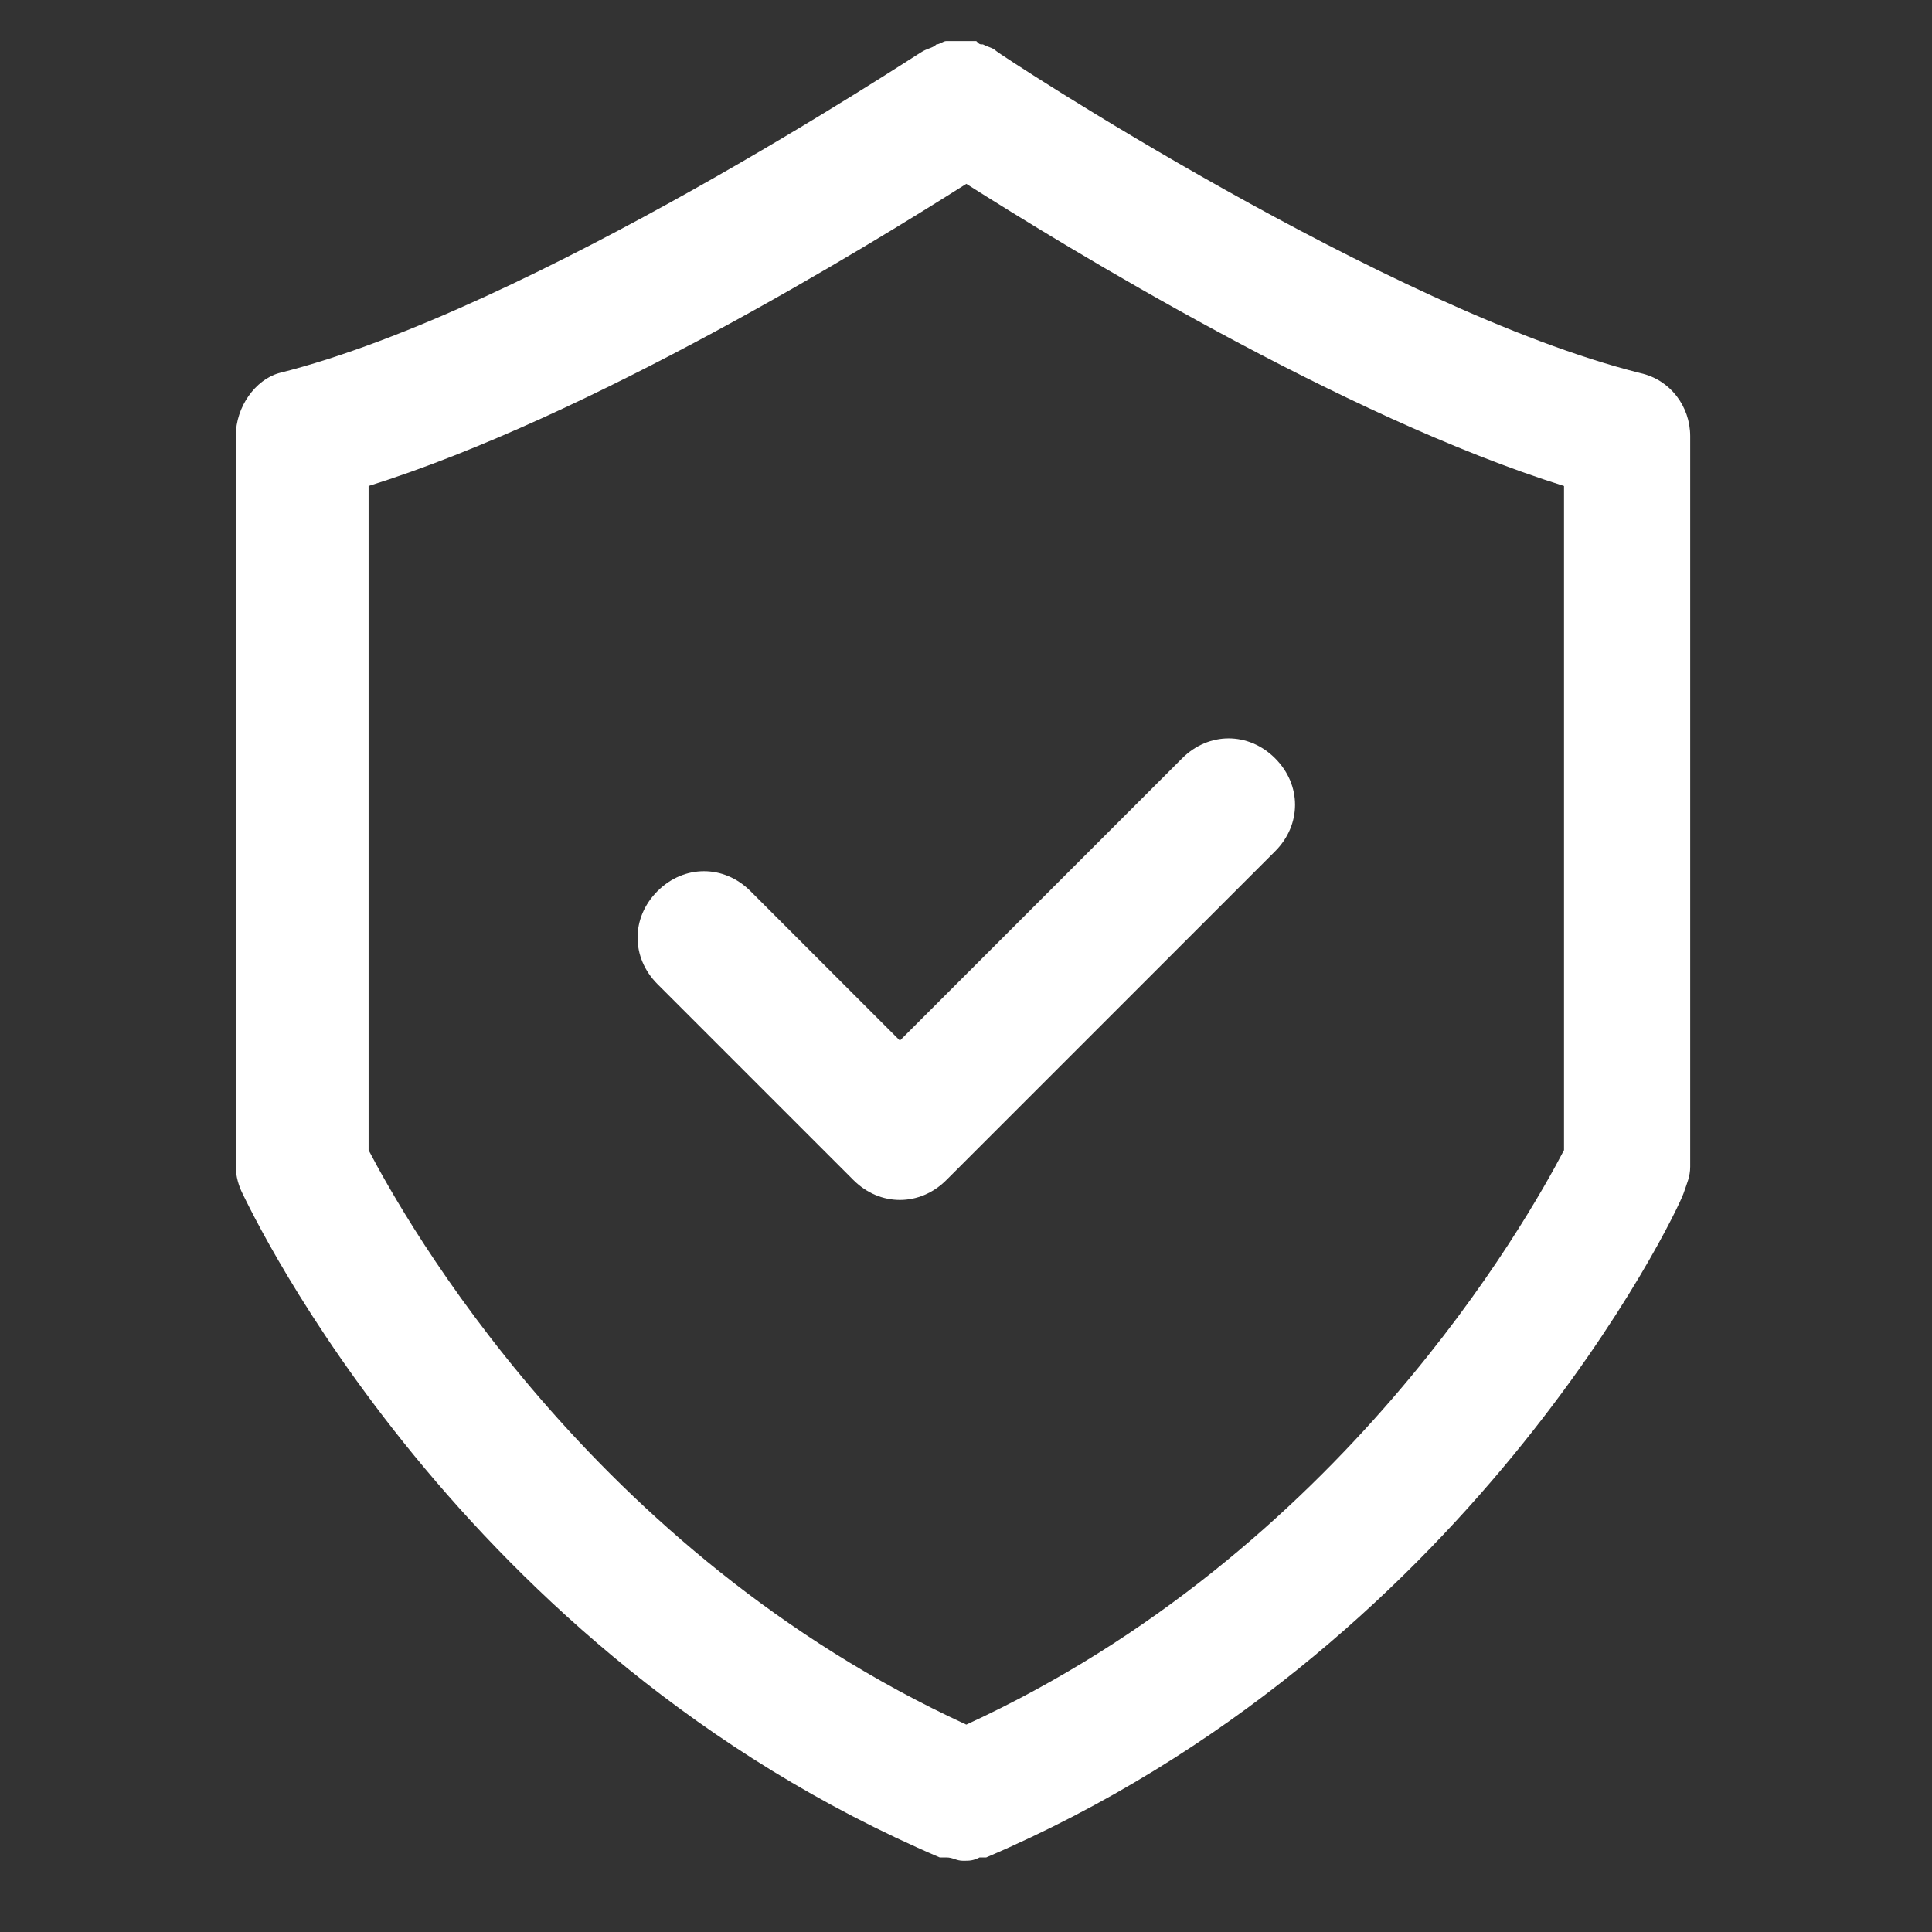
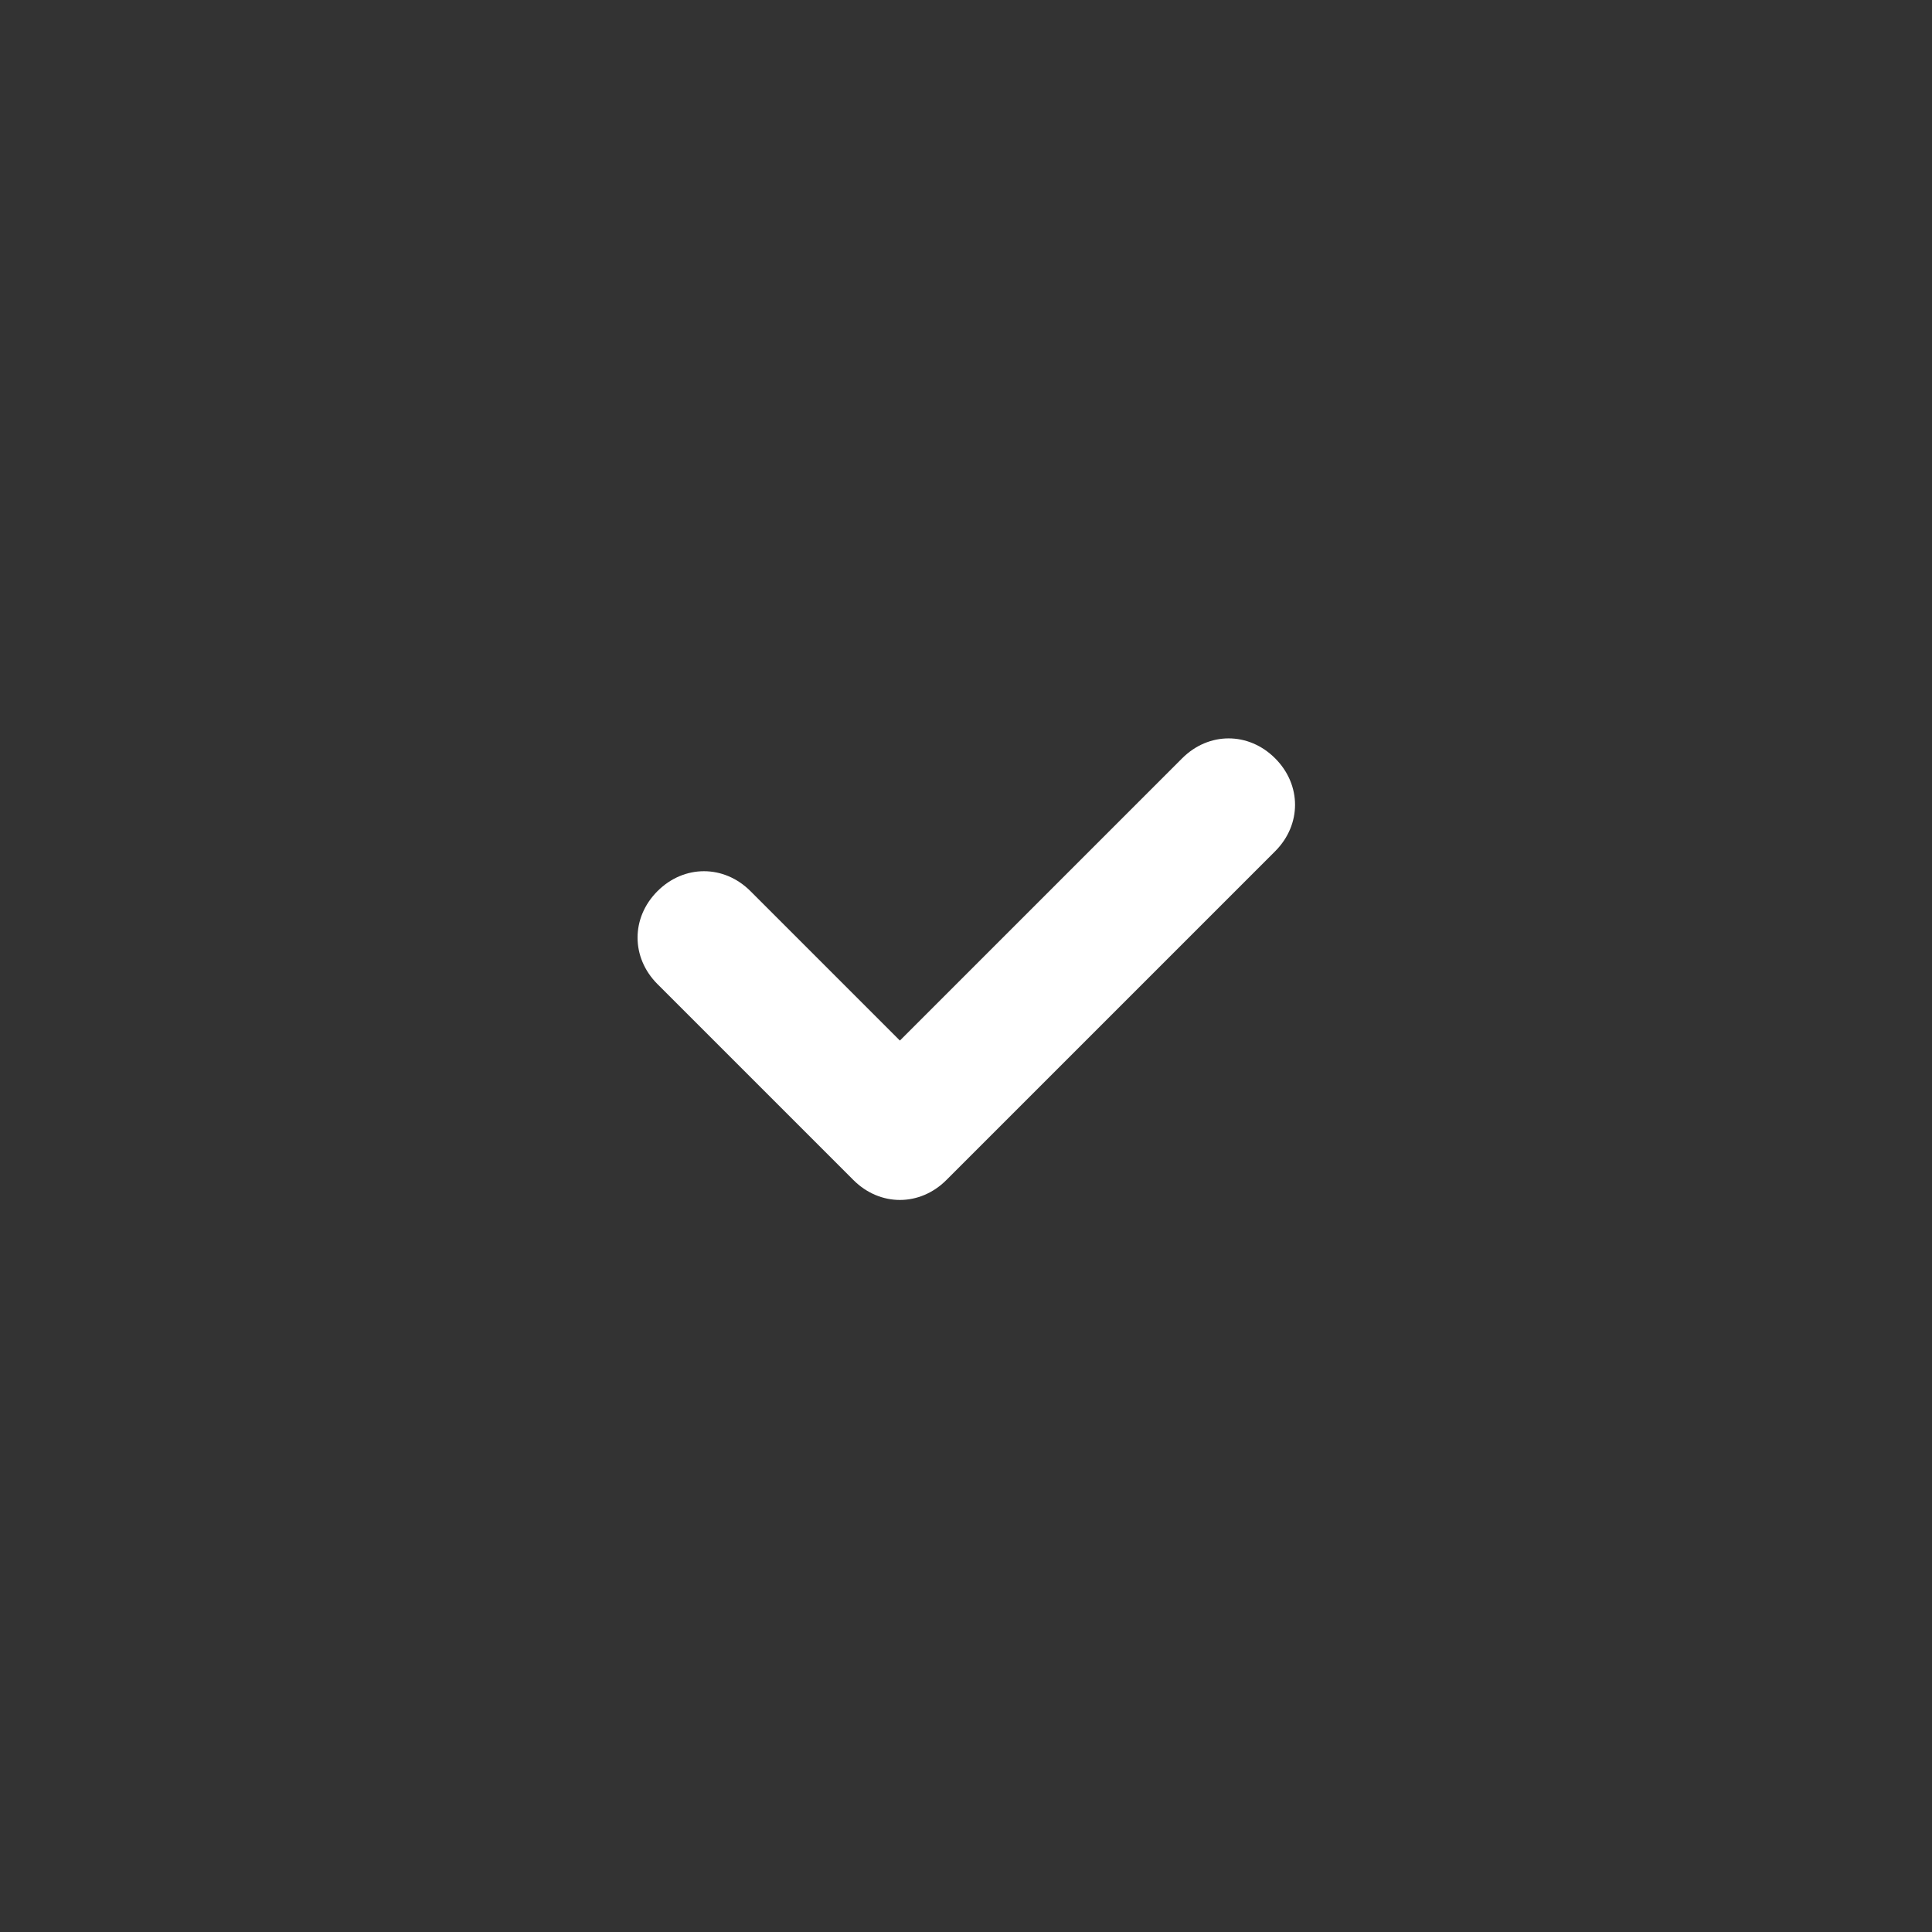
<svg xmlns="http://www.w3.org/2000/svg" class="" xml:space="preserve" style="enable-background:new 0 0 512 512" viewBox="0 0 64 64" y="0" x="0" height="512" width="512" version="1.1">
  <rect x="0" y="0" width="64" height="64" fill="#333333" stroke="none" />
  <g transform="matrix(1.1,0,0,1.1,-3.19,-3.15)">
-     <path class="" data-original="#000000" opacity="1" fill="#ffffff" d="M10 16v22c0 .3.1.6.2.8.3.6 6.5 13.8 21 20h.2c.2 0 .3.1.5.1s.3 0 .5-.1h.2c14.5-6.2 20.8-19.4 21-20 .1-.3.2-.5.2-.8V16c0-.9-.6-1.7-1.5-1.9-7.6-1.9-19.3-9.6-19.4-9.7-.1-.1-.2-.1-.4-.2-.1 0-.1 0-.2-.1h-.9c-.1 0-.2.1-.3.1-.1.1-.2.1-.4.2s-11.8 7.8-19.4 9.7c-.7.2-1.3 1-1.3 1.9zm4 1.5c6.7-2.1 15-7.2 18-9.1 3 1.9 11.3 7 18 9.1v20c-1.1 2.1-6.7 12.1-18 17.3-11.3-5.2-16.9-15.2-18-17.3z" />
    <path class="" data-original="#000000" opacity="1" fill="#ffffff" d="M28.6 38.4c.4.4.9.6 1.4.6s1-.2 1.4-.6l9.9-9.9c.8-.8.8-2 0-2.8s-2-.8-2.8 0L30 34.2l-4.5-4.5c-.8-.8-2-.8-2.8 0s-.8 2 0 2.8z" />
  </g>
</svg>